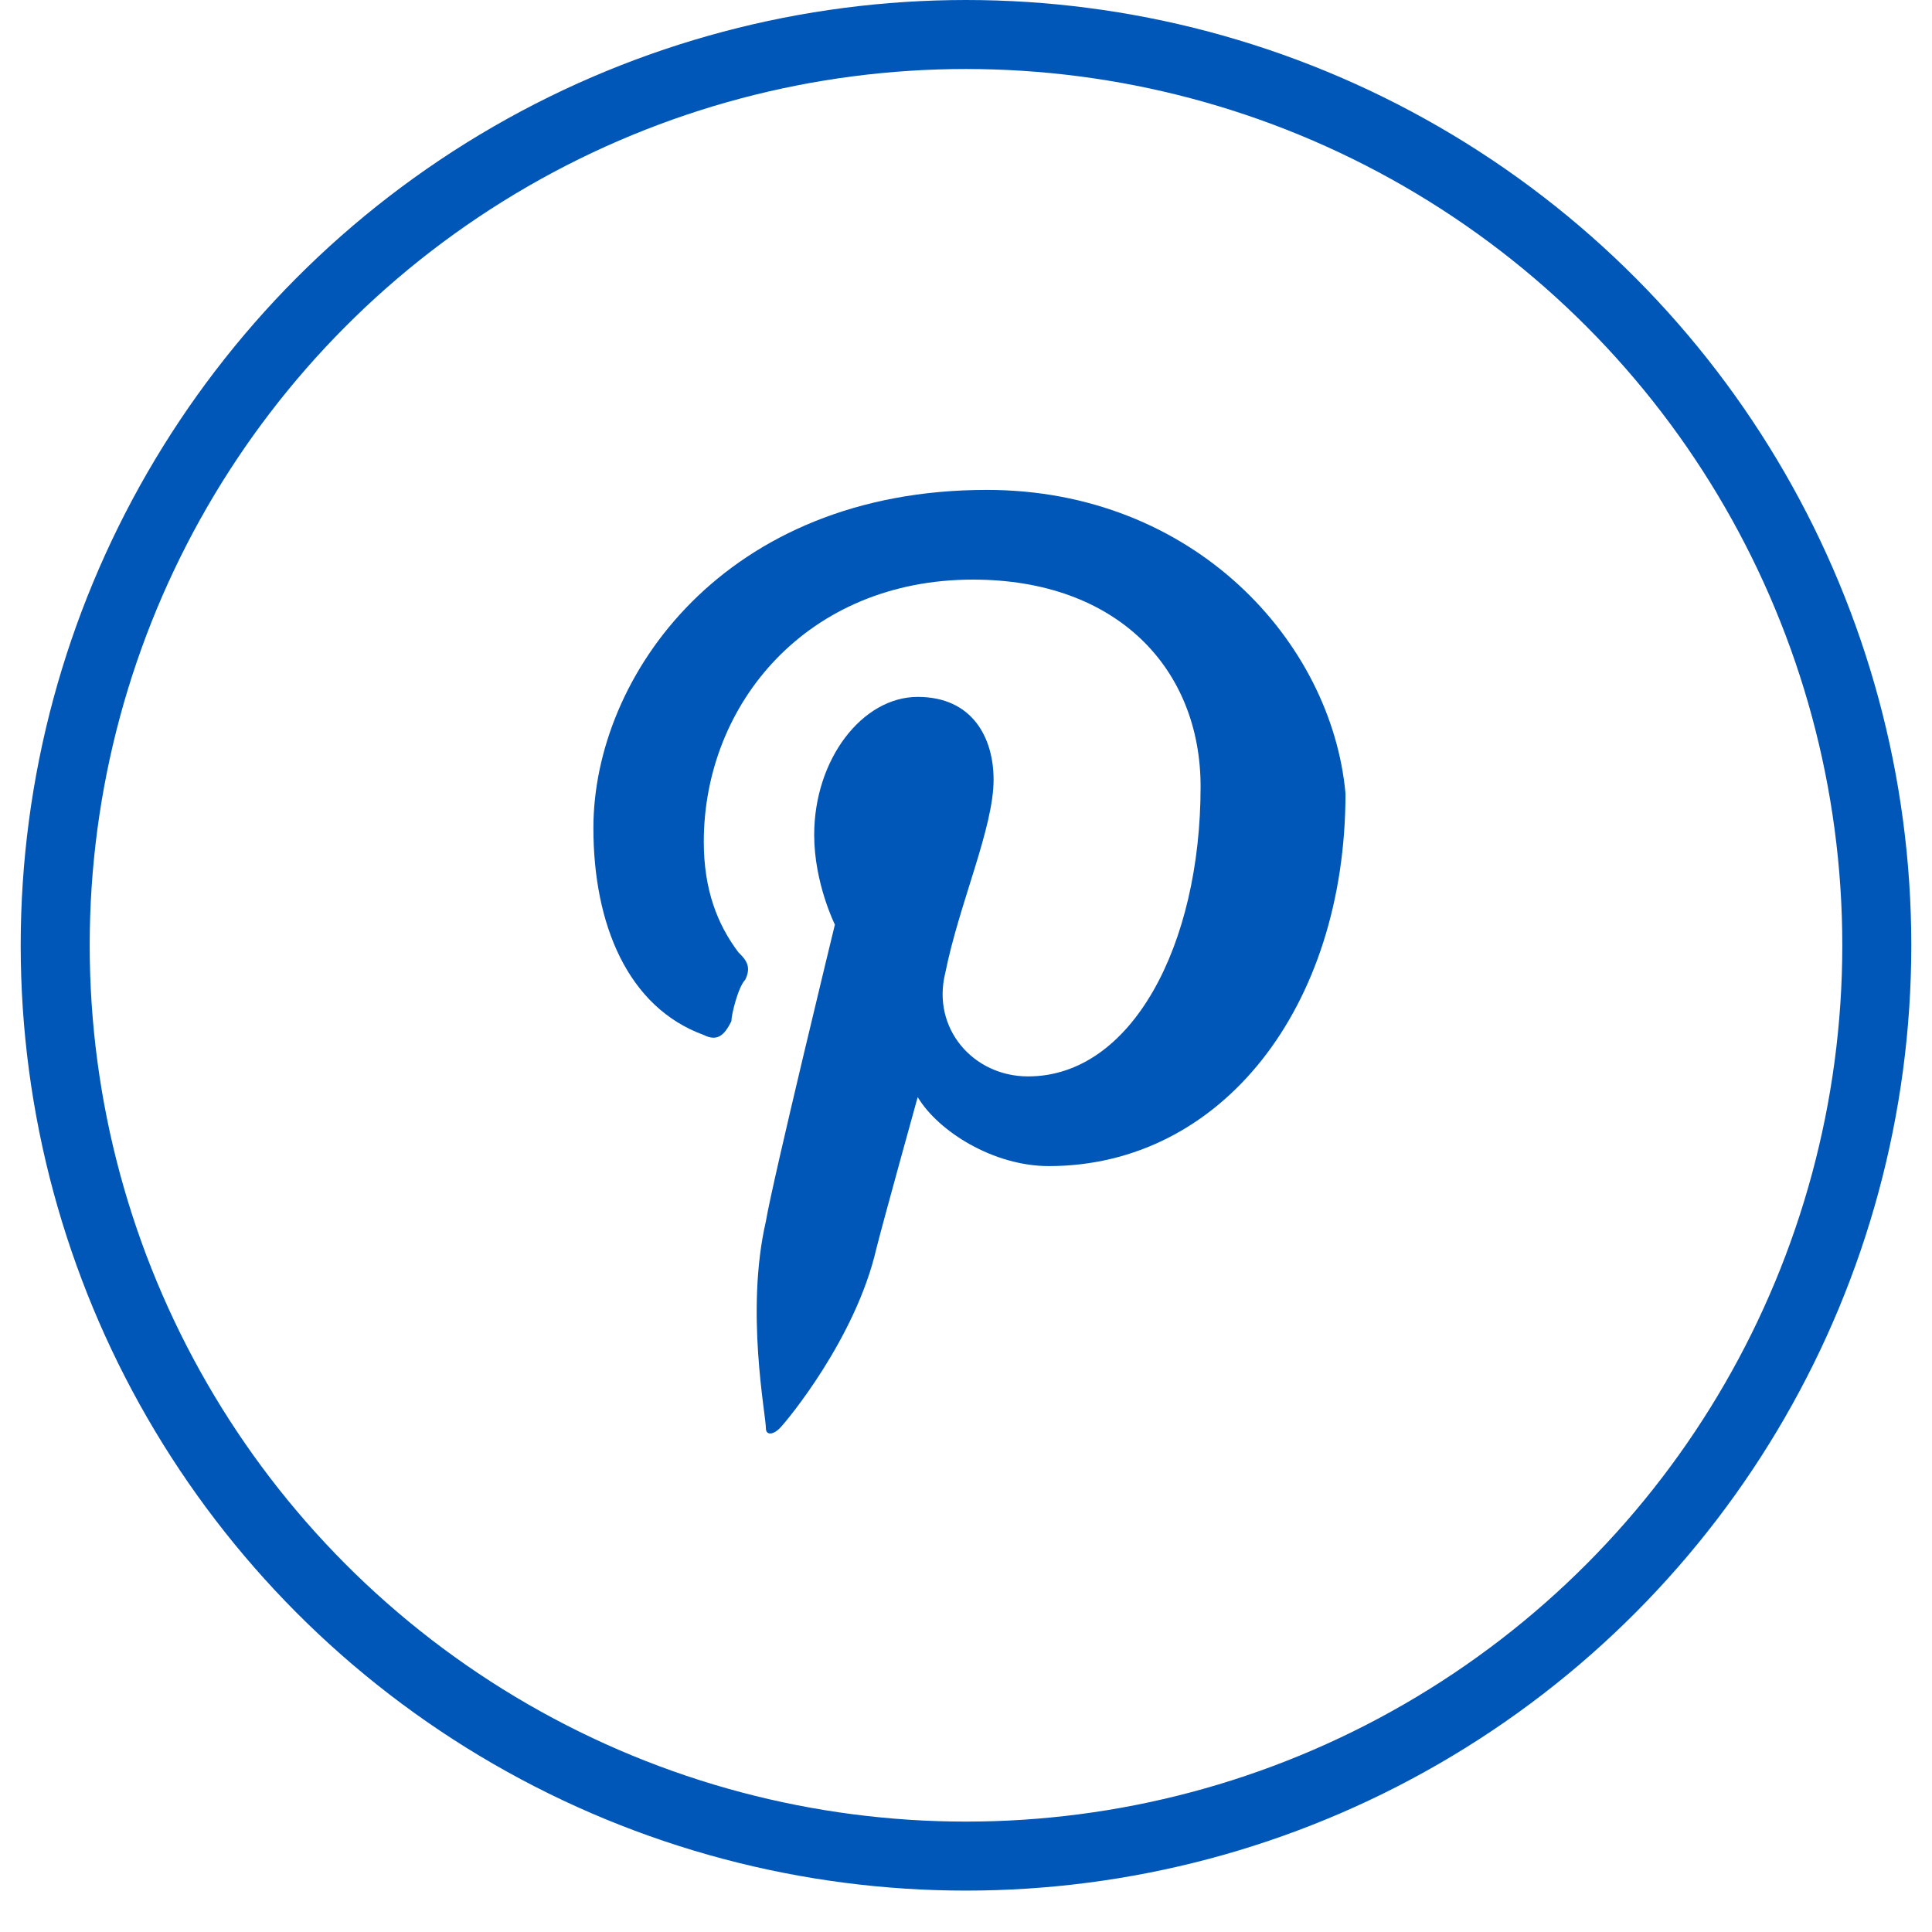
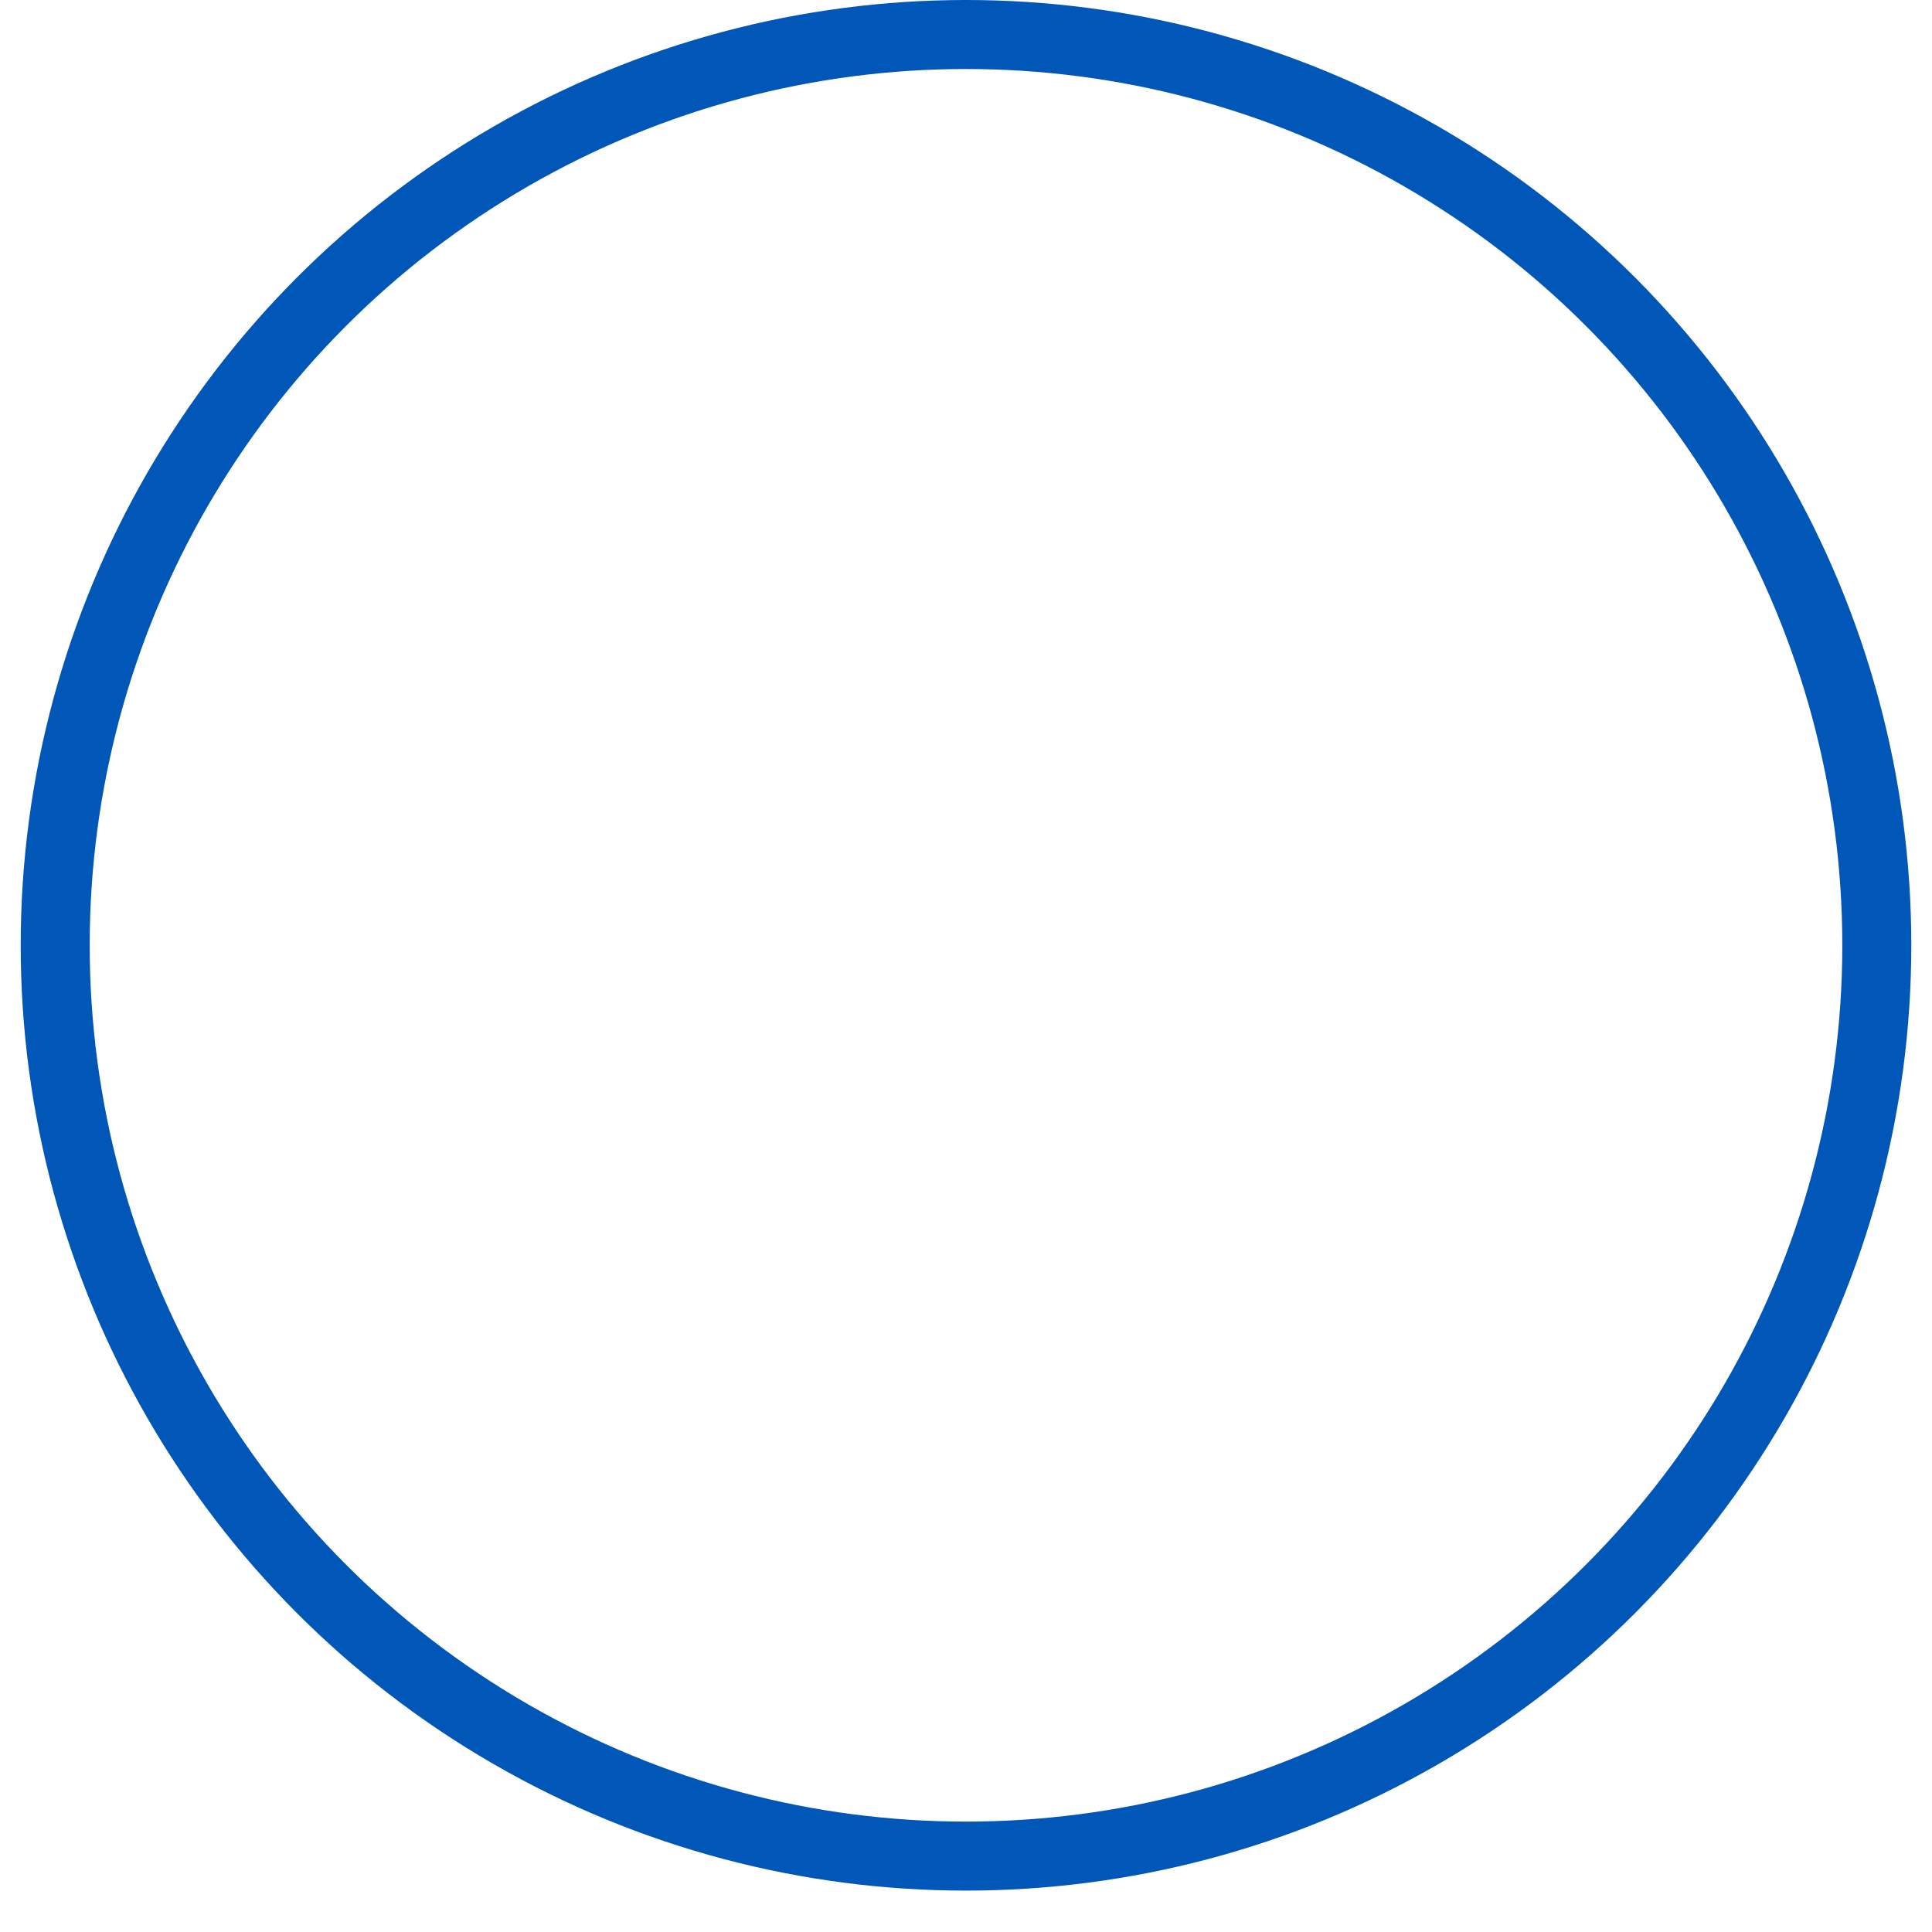
<svg xmlns="http://www.w3.org/2000/svg" viewBox="0 0 28 28" style="enable-background:new 0 0 28 28" xml:space="preserve">
  <circle cx="14" cy="13.7" r="13.2" style="fill:none;stroke:#0057b8" />
-   <path d="M14.3 7.1c-3.8 0-5.7 2.7-5.7 4.9 0 1.4.5 2.6 1.6 3 .2.1.3 0 .4-.2 0-.1.1-.5.2-.6.1-.2 0-.3-.1-.4-.3-.4-.5-.9-.5-1.6 0-2 1.5-3.8 3.9-3.8 2.1 0 3.3 1.3 3.3 3 0 2.3-1 4.2-2.5 4.2-.8 0-1.4-.7-1.2-1.5.2-1 .7-2.1.7-2.8 0-.6-.3-1.2-1.1-1.2s-1.5.9-1.5 2c0 .7.3 1.3.3 1.3s-.9 3.7-1 4.3c-.3 1.3 0 2.8 0 3 0 .1.1.1.2 0s1.1-1.3 1.4-2.6c.1-.4.6-2.2.6-2.2.3.5 1.1 1 1.9 1 2.5 0 4.3-2.3 4.3-5.4-.2-2.2-2.2-4.4-5.2-4.4z" style="fill:#0057b8" />
</svg>